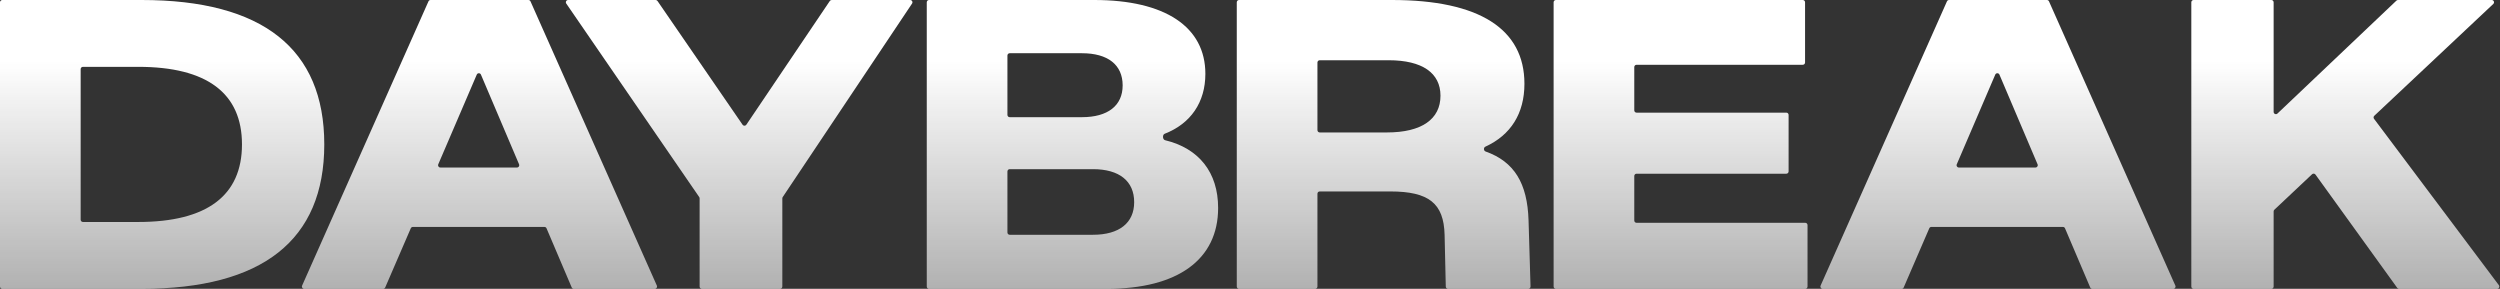
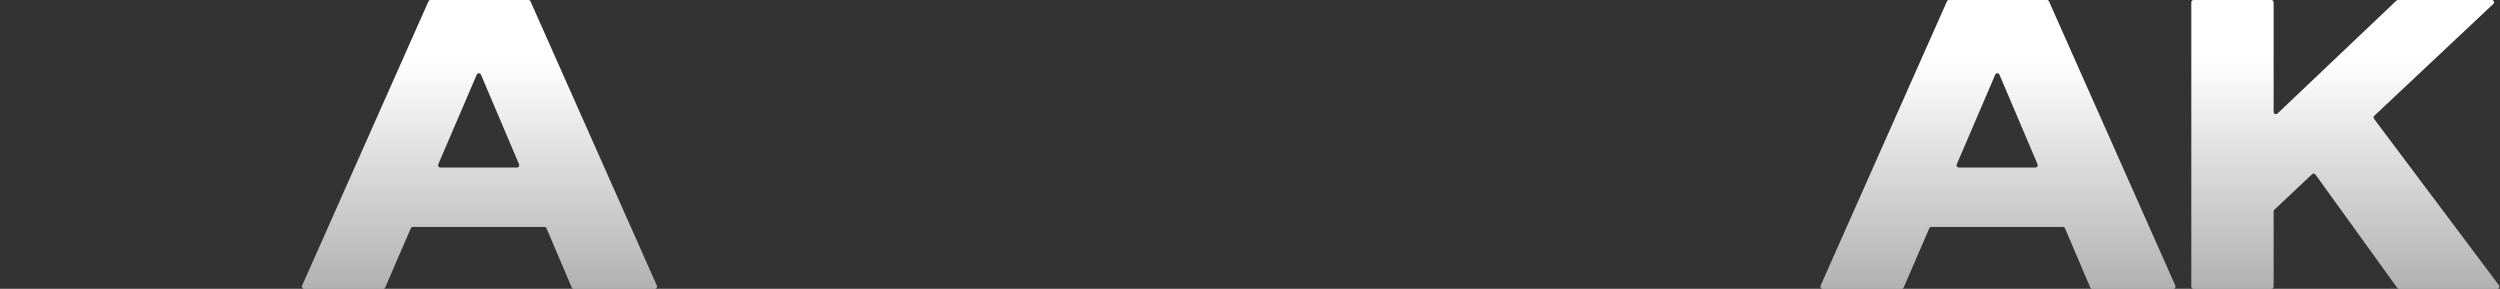
<svg xmlns="http://www.w3.org/2000/svg" width="1333" height="154" viewBox="0 0 1333 154" fill="none">
  <rect x="0" y="0" width="1333" height="154" fill="#333333" stroke="none" />
-   <path d="M1.213 154C0.543 154 0 153.457 0 152.787V1.213C0 0.543 0.543 0 1.213 0H75.482C139.993 0 172.907 25.96 172.907 77C172.907 128.04 139.993 154 75.482 154H1.213ZM43.007 117.147C43.007 117.817 43.55 118.36 44.22 118.36H73.727C110.371 118.36 129.022 104.28 129.022 77C129.022 49.72 110.371 35.64 73.727 35.64H44.22C43.55 35.64 43.007 36.183 43.007 36.853V117.147Z" fill="url(#paint0_linear_529_60)" />
-   <path d="M162.185 154C161.307 154 160.72 153.097 161.077 152.295L228.459 0.72C228.654 0.282 229.088 0 229.567 0H281.75C282.23 0 282.664 0.282 282.858 0.72L350.241 152.295C350.597 153.097 350.01 154 349.133 154H305.941C305.455 154 305.016 153.71 304.825 153.262L291.41 121.738C291.219 121.29 290.78 121 290.294 121H220.141C219.657 121 219.22 121.288 219.028 121.732L205.398 153.268C205.206 153.713 204.768 154 204.285 154H162.185ZM233.674 87.629C233.331 88.429 233.918 89.32 234.788 89.32H275.659C276.528 89.32 277.114 88.433 276.775 87.633L256.44 39.793C256.023 38.81 254.631 38.808 254.21 39.789L233.674 87.629Z" fill="url(#paint1_linear_529_60)" />
-   <path d="M374.248 154C373.578 154 373.035 153.457 373.035 152.787V105.756C373.035 105.511 372.961 105.272 372.822 105.07L301.93 1.899C301.377 1.095 301.953 0 302.929 0H349.577C349.976 0 350.35 0.197 350.576 0.526L395.944 66.513C396.428 67.217 397.47 67.213 397.948 66.504L442.452 0.534C442.677 0.2 443.054 0 443.457 0H485.306C486.275 0 486.852 1.081 486.314 1.886L417.344 105.074C417.211 105.274 417.139 105.508 417.139 105.748V152.787C417.139 153.457 416.597 154 415.927 154H374.248Z" fill="url(#paint2_linear_529_60)" />
-   <path d="M495.365 154C494.695 154 494.152 153.457 494.152 152.787V1.213C494.152 0.543 494.695 0 495.365 0H583.458C621.199 0 642.703 14.3 642.703 39.38C642.703 54.519 634.91 65.914 621.001 71.325C619.716 71.825 619.87 74.43 621.21 74.754C639.364 79.137 649.505 91.992 649.505 110.88C649.505 138.38 628.001 154 590.26 154H495.365ZM537.16 123.967C537.16 124.637 537.703 125.18 538.372 125.18H582.8C596.843 125.18 604.742 118.8 604.742 107.8C604.742 96.58 596.843 90.2 582.8 90.2H538.372C537.703 90.2 537.16 90.743 537.16 91.413V123.967ZM537.16 61.267C537.16 61.937 537.703 62.48 538.372 62.48H576.876C590.699 62.48 598.599 56.32 598.599 45.54C598.599 34.54 590.699 28.38 576.876 28.38H538.372C537.703 28.38 537.16 28.923 537.16 29.593V61.267Z" fill="url(#paint3_linear_529_60)" />
-   <path d="M660.662 154C659.992 154 659.45 153.457 659.45 152.787V1.213C659.45 0.543 659.992 0 660.662 0H742.173C788.691 0 812.827 15.4 812.827 44.66C812.827 60.488 805.547 72.011 792.02 78.193C790.943 78.685 791.015 80.385 792.13 80.782C807.366 86.194 814.41 97.663 815.022 117.48L816.081 152.751C816.102 153.435 815.553 154 814.869 154H772.102C771.444 154 770.905 153.474 770.89 152.815L770.259 125.18C769.82 108.46 761.921 102.08 741.295 102.08H703.669C703 102.08 702.457 102.623 702.457 103.293V152.787C702.457 153.457 701.914 154 701.244 154H660.662ZM702.457 69.407C702.457 70.077 703 70.62 703.669 70.62H739.54C757.971 70.62 768.065 63.58 768.065 51.04C768.065 38.94 758.41 32.12 740.417 32.12H703.669C703 32.12 702.457 32.663 702.457 33.333V69.407Z" fill="url(#paint4_linear_529_60)" />
-   <path d="M829.602 154C828.932 154 828.389 153.457 828.389 152.787V1.213C828.389 0.543 828.932 0 829.602 0H961.245C961.915 0 962.458 0.543 962.458 1.213V33.327C962.458 33.997 961.915 34.54 961.245 34.54H872.609C871.94 34.54 871.397 35.083 871.397 35.753V58.847C871.397 59.517 871.94 60.06 872.609 60.06H952.468C953.138 60.06 953.681 60.603 953.681 61.273V91.407C953.681 92.077 953.138 92.62 952.468 92.62H872.609C871.94 92.62 871.397 93.163 871.397 93.833V117.587C871.397 118.257 871.94 118.8 872.609 118.8H962.562C963.232 118.8 963.774 119.343 963.774 120.013V152.787C963.774 153.457 963.232 154 962.562 154H829.602Z" fill="url(#paint5_linear_529_60)" />
+   <path d="M162.185 154C161.307 154 160.72 153.097 161.077 152.295L228.459 0.72C228.654 0.282 229.088 0 229.567 0H281.75C282.23 0 282.664 0.282 282.858 0.72L350.241 152.295C350.597 153.097 350.01 154 349.133 154H305.941C305.455 154 305.016 153.71 304.825 153.262L291.41 121.738C291.219 121.29 290.78 121 290.294 121H220.141C219.657 121 219.22 121.288 219.028 121.732L205.398 153.268C205.206 153.713 204.768 154 204.285 154H162.185ZM233.674 87.629C233.331 88.429 233.918 89.32 234.788 89.32H275.659C276.528 89.32 277.114 88.433 276.775 87.633L256.44 39.793C256.023 38.81 254.631 38.808 254.21 39.789Z" fill="url(#paint1_linear_529_60)" />
  <path d="M971.848 154C970.97 154 970.383 153.097 970.74 152.295L1038.12 0.72C1038.32 0.282 1038.75 0 1039.23 0H1091.41C1091.89 0 1092.33 0.282 1092.52 0.72L1159.9 152.295C1160.26 153.097 1159.67 154 1158.8 154H1115.6C1115.12 154 1114.68 153.71 1114.49 153.262L1101.07 121.738C1100.88 121.29 1100.44 121 1099.96 121H1029.8C1029.32 121 1028.88 121.288 1028.69 121.732L1015.06 153.268C1014.87 153.713 1014.43 154 1013.95 154H971.848ZM1043.34 87.629C1042.99 88.429 1043.58 89.32 1044.45 89.32H1085.32C1086.19 89.32 1086.78 88.433 1086.44 87.633L1066.1 39.793C1065.69 38.81 1064.29 38.808 1063.87 39.789L1043.34 87.629Z" fill="url(#paint6_linear_529_60)" />
  <path d="M1169.62 154C1168.95 154 1168.41 153.457 1168.41 152.787V1.213C1168.41 0.543 1168.95 0 1169.62 0H1211.08C1211.75 0 1212.3 0.543 1212.3 1.213V59.657C1212.3 60.722 1213.57 61.27 1214.34 60.537L1277.77 0.333C1278 0.119 1278.3 0 1278.61 0H1328.6C1329.7 0 1330.23 1.344 1329.43 2.096L1265.97 61.737C1265.52 62.16 1265.46 62.854 1265.83 63.348L1332.4 152.06C1333 152.859 1332.43 154 1331.43 154H1279.18C1278.79 154 1278.43 153.813 1278.2 153.497L1234.61 93.08C1234.18 92.487 1233.33 92.405 1232.79 92.907L1212.68 111.841C1212.44 112.07 1212.3 112.39 1212.3 112.724V152.787C1212.3 153.457 1211.75 154 1211.08 154H1169.62Z" fill="url(#paint7_linear_529_60)" />
  <defs>
    <linearGradient id="paint0_linear_529_60" x1="914.5" y1="32.5" x2="914.5" y2="211" gradientUnits="userSpaceOnUse">
      <stop stop-color="white" />
      <stop offset="1" stop-color="white" stop-opacity="0.44" />
    </linearGradient>
    <linearGradient id="paint1_linear_529_60" x1="914.5" y1="32.5" x2="914.5" y2="211" gradientUnits="userSpaceOnUse">
      <stop stop-color="white" />
      <stop offset="1" stop-color="white" stop-opacity="0.44" />
    </linearGradient>
    <linearGradient id="paint2_linear_529_60" x1="914.5" y1="32.5" x2="914.5" y2="211" gradientUnits="userSpaceOnUse">
      <stop stop-color="white" />
      <stop offset="1" stop-color="white" stop-opacity="0.44" />
    </linearGradient>
    <linearGradient id="paint3_linear_529_60" x1="914.5" y1="32.5" x2="914.5" y2="211" gradientUnits="userSpaceOnUse">
      <stop stop-color="white" />
      <stop offset="1" stop-color="white" stop-opacity="0.44" />
    </linearGradient>
    <linearGradient id="paint4_linear_529_60" x1="914.5" y1="32.5" x2="914.5" y2="211" gradientUnits="userSpaceOnUse">
      <stop stop-color="white" />
      <stop offset="1" stop-color="white" stop-opacity="0.44" />
    </linearGradient>
    <linearGradient id="paint5_linear_529_60" x1="914.5" y1="32.5" x2="914.5" y2="211" gradientUnits="userSpaceOnUse">
      <stop stop-color="white" />
      <stop offset="1" stop-color="white" stop-opacity="0.44" />
    </linearGradient>
    <linearGradient id="paint6_linear_529_60" x1="914.5" y1="32.5" x2="914.5" y2="211" gradientUnits="userSpaceOnUse">
      <stop stop-color="white" />
      <stop offset="1" stop-color="white" stop-opacity="0.44" />
    </linearGradient>
    <linearGradient id="paint7_linear_529_60" x1="914.5" y1="32.5" x2="914.5" y2="211" gradientUnits="userSpaceOnUse">
      <stop stop-color="white" />
      <stop offset="1" stop-color="white" stop-opacity="0.44" />
    </linearGradient>
  </defs>
</svg>